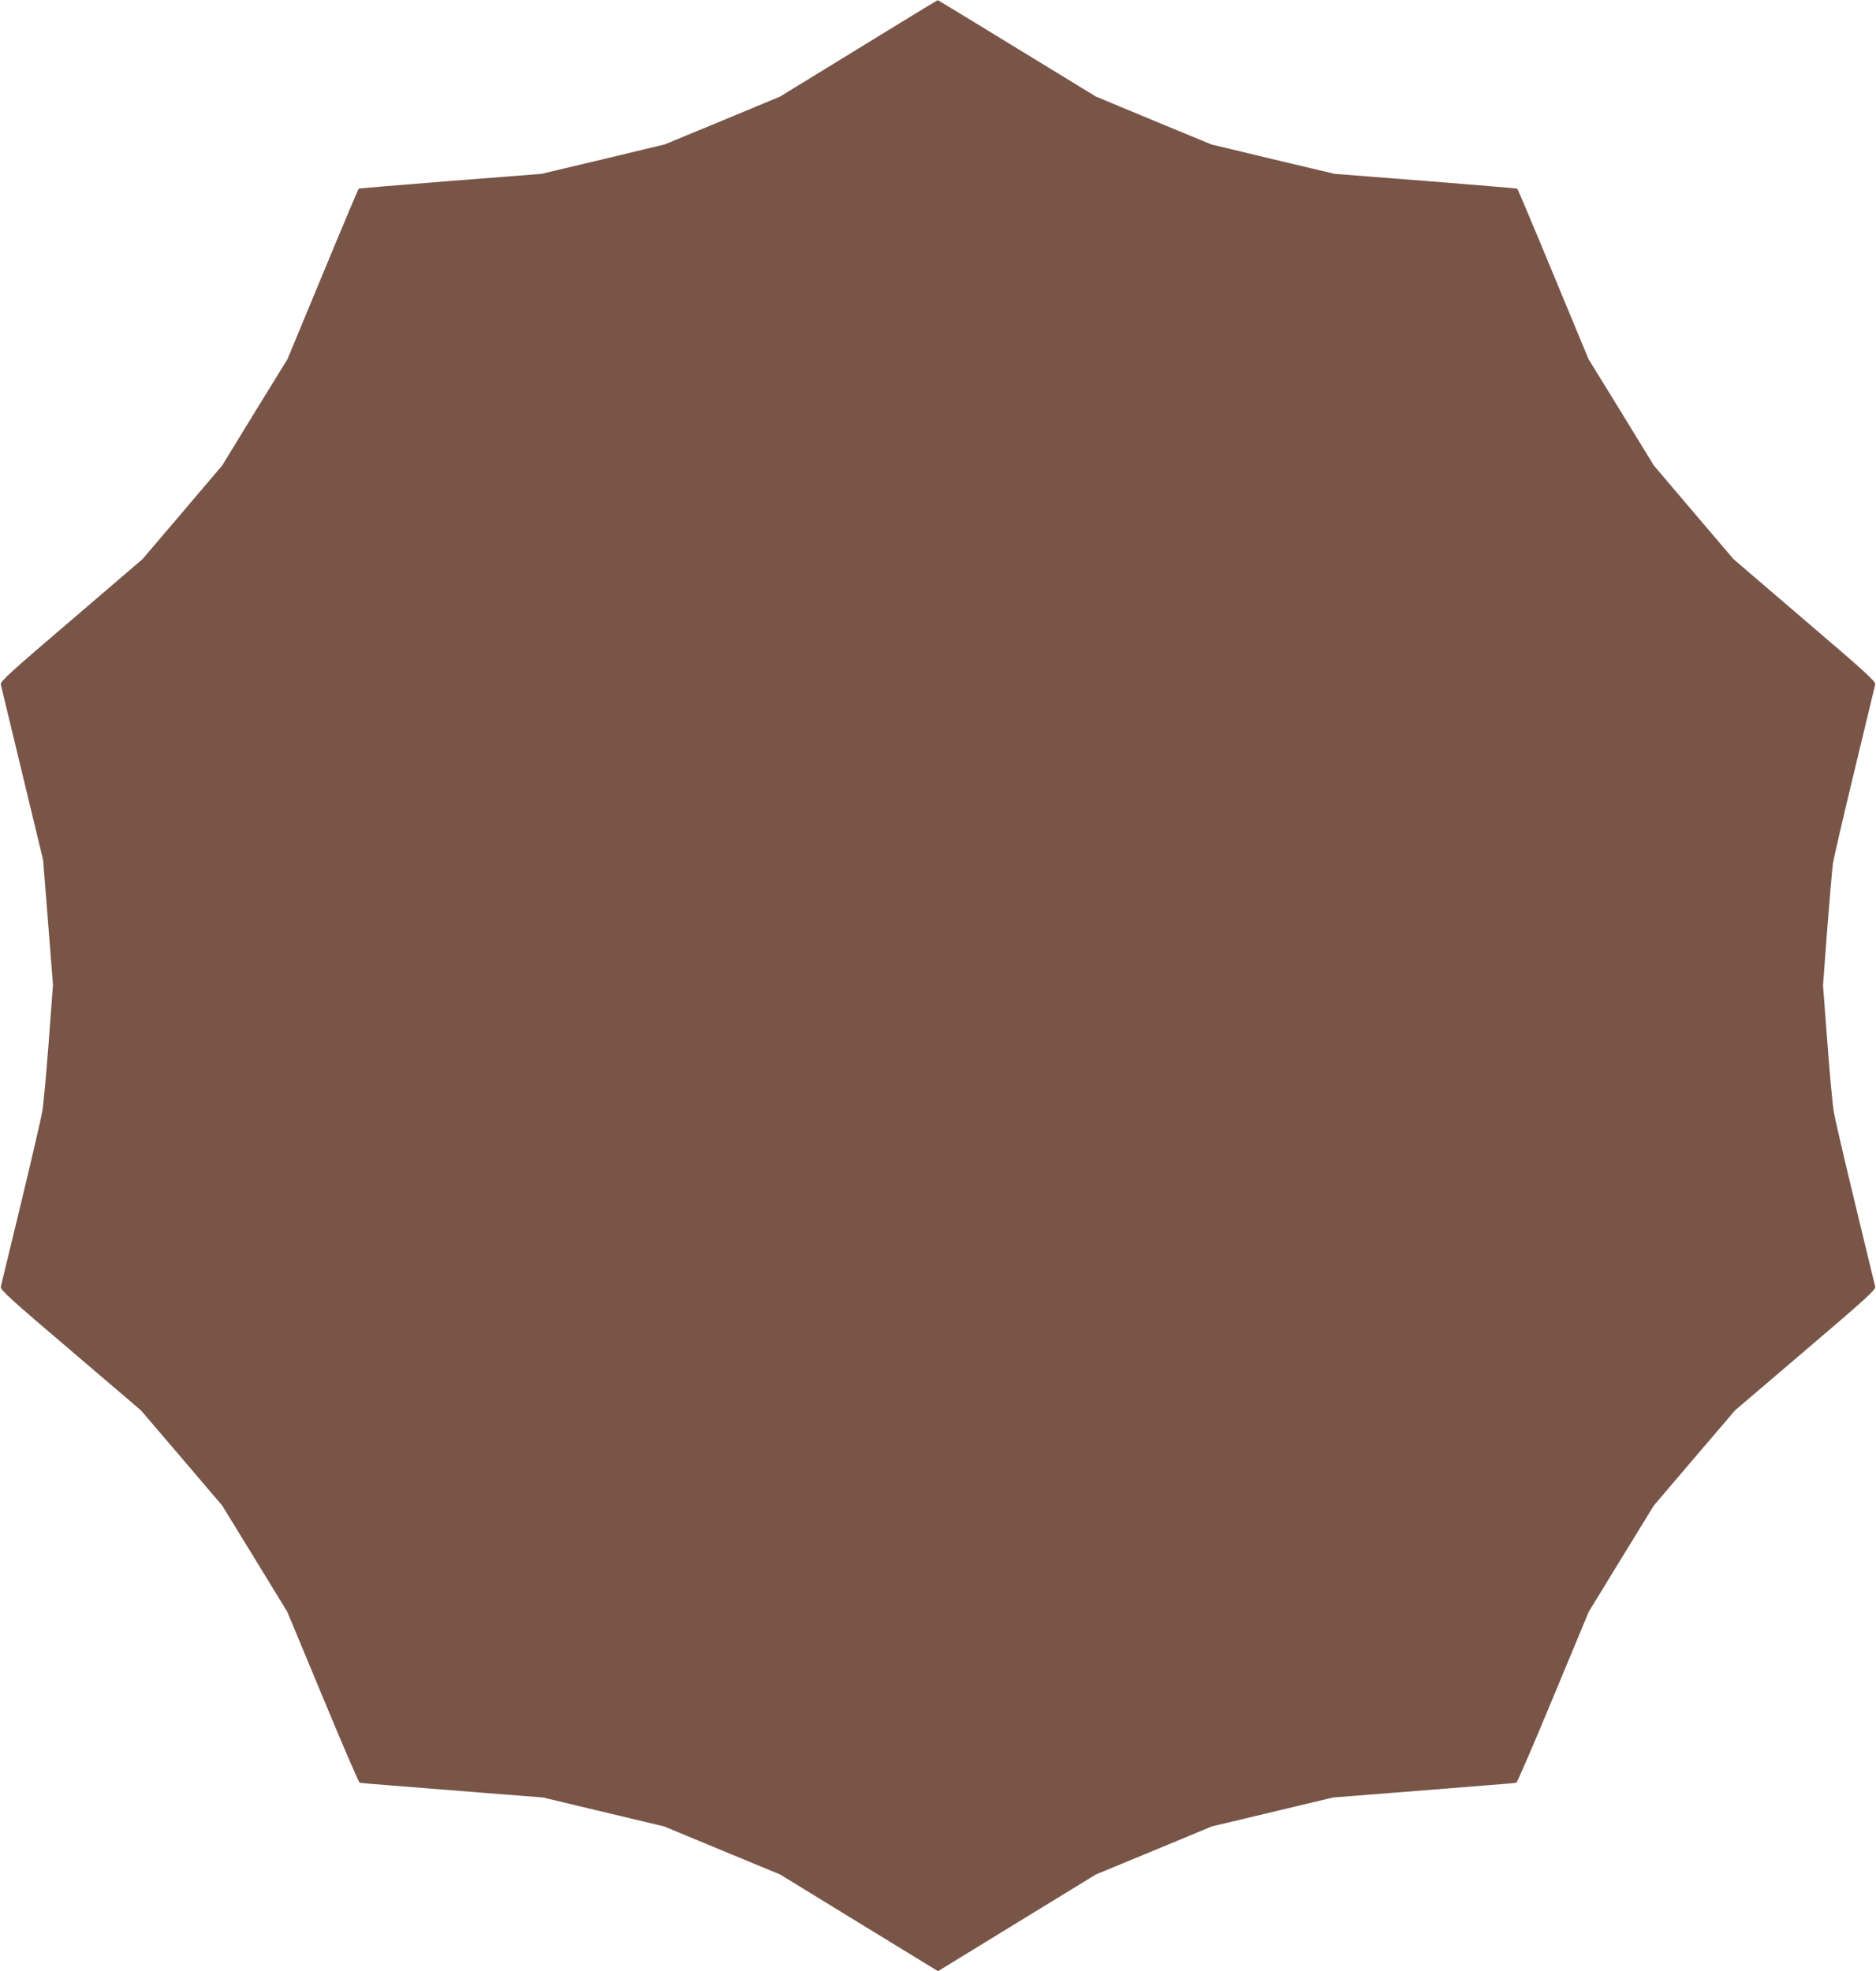
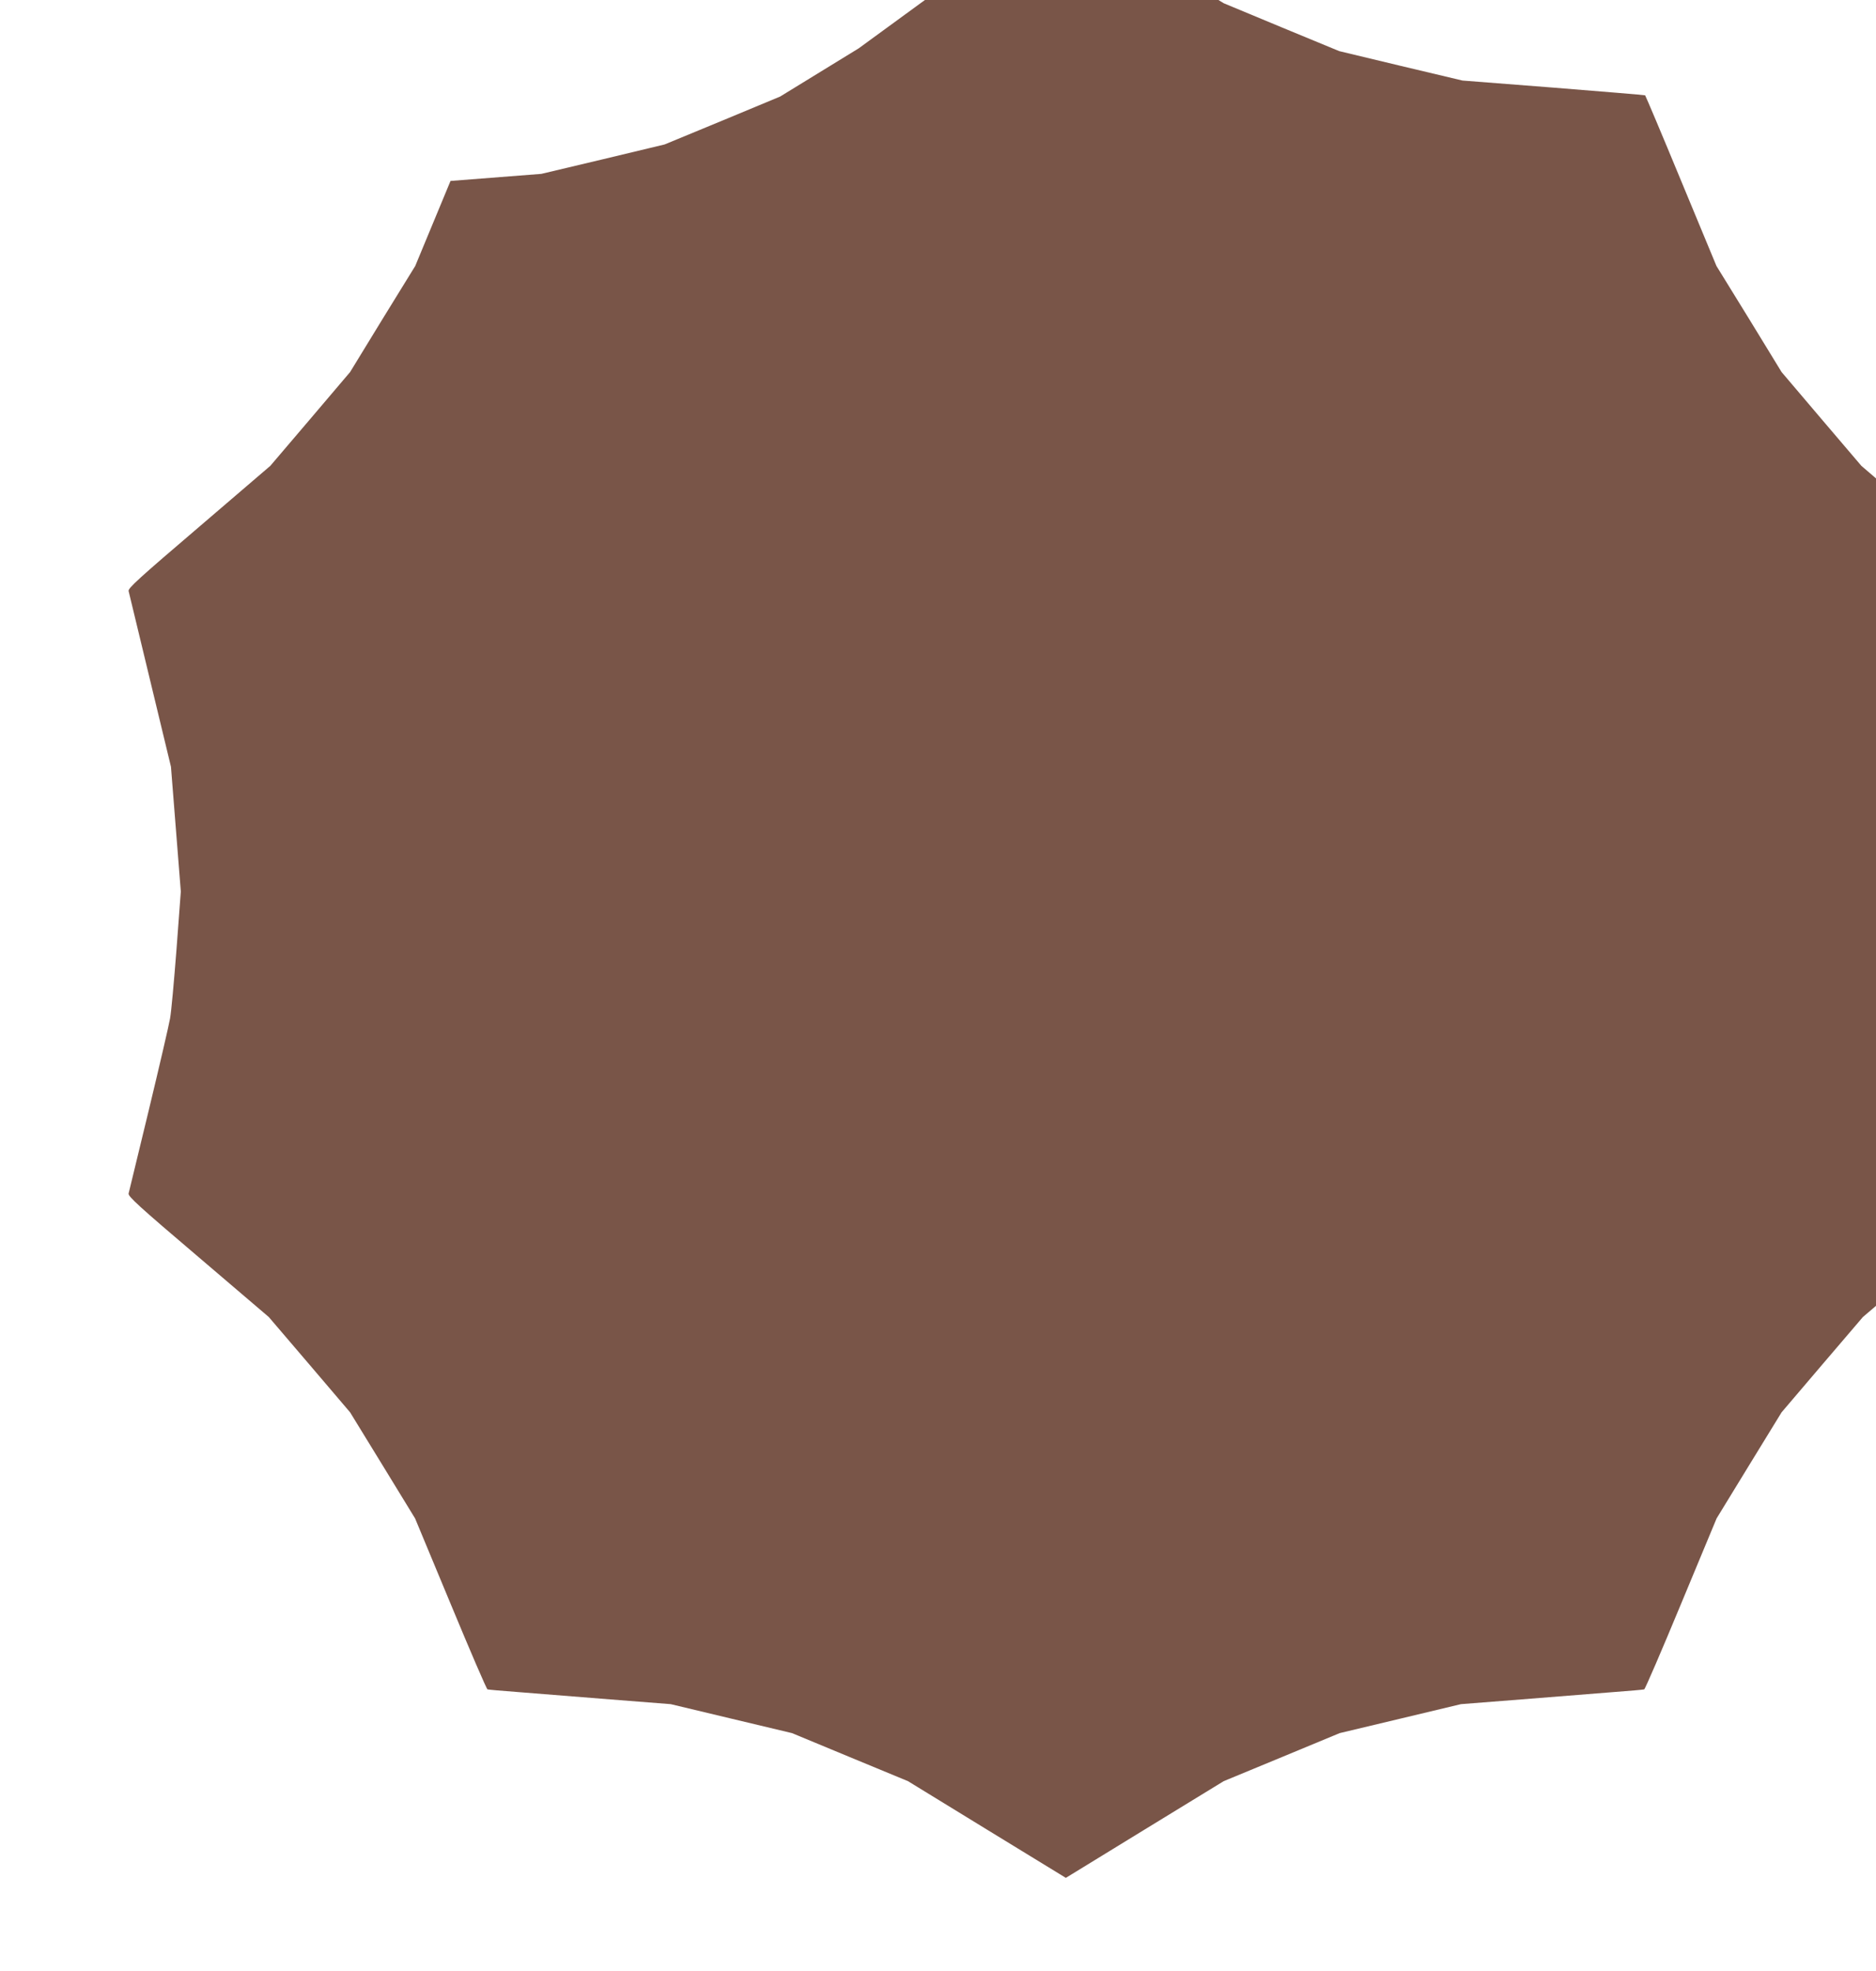
<svg xmlns="http://www.w3.org/2000/svg" version="1.0" width="1218pt" height="1280pt" viewBox="0 0 1218 1280" preserveAspectRatio="xMidYMid meet">
  <g transform="translate(0,1280) scale(0.1,-0.1)" fill="#795548" stroke="none">
-     <path d="M5575 12486 l-510 -313 -375 -156 -375 -155 -400 -96 -400 -95 -590 -46 c-324 -26 -592 -48 -596 -50 -3 -3 -109 -253 -234 -556 l-229 -552 -212 -344 -211 -345 -259 -305 -259 -304 -462 -396 c-391 -334 -462 -398 -458 -417 3 -11 66 -273 140 -581 l135 -560 32 -405 32 -405 -28 -375 c-16 -206 -34 -409 -42 -450 -7 -41 -69 -309 -138 -595 -69 -286 -128 -530 -131 -541 -4 -19 66 -83 453 -412 l457 -390 264 -309 264 -310 211 -344 211 -345 230 -553 c126 -304 234 -555 240 -557 5 -2 98 -10 205 -18 107 -9 373 -30 590 -47 l395 -31 393 -94 394 -94 376 -156 377 -156 512 -314 513 -314 512 314 513 314 377 156 376 156 394 94 393 94 395 31 c217 17 483 38 590 47 107 8 200 16 205 18 6 2 114 253 240 557 l230 553 211 345 211 344 264 310 264 309 457 390 c386 329 457 393 453 412 -3 11 -62 255 -131 541 -69 286 -132 556 -139 600 -7 44 -26 245 -41 448 l-28 367 27 363 c16 199 32 391 37 427 5 36 68 308 140 605 71 297 132 550 135 561 4 19 -67 83 -458 417 l-462 396 -259 304 -259 305 -211 345 -212 344 -229 552 c-125 303 -231 553 -234 556 -4 2 -272 24 -596 50 l-590 46 -400 95 -400 96 -375 155 -375 156 -512 313 c-282 173 -514 314 -515 313 -2 0 -233 -141 -513 -313z" />
+     <path d="M5575 12486 l-510 -313 -375 -156 -375 -155 -400 -96 -400 -95 -590 -46 l-229 -552 -212 -344 -211 -345 -259 -305 -259 -304 -462 -396 c-391 -334 -462 -398 -458 -417 3 -11 66 -273 140 -581 l135 -560 32 -405 32 -405 -28 -375 c-16 -206 -34 -409 -42 -450 -7 -41 -69 -309 -138 -595 -69 -286 -128 -530 -131 -541 -4 -19 66 -83 453 -412 l457 -390 264 -309 264 -310 211 -344 211 -345 230 -553 c126 -304 234 -555 240 -557 5 -2 98 -10 205 -18 107 -9 373 -30 590 -47 l395 -31 393 -94 394 -94 376 -156 377 -156 512 -314 513 -314 512 314 513 314 377 156 376 156 394 94 393 94 395 31 c217 17 483 38 590 47 107 8 200 16 205 18 6 2 114 253 240 557 l230 553 211 345 211 344 264 310 264 309 457 390 c386 329 457 393 453 412 -3 11 -62 255 -131 541 -69 286 -132 556 -139 600 -7 44 -26 245 -41 448 l-28 367 27 363 c16 199 32 391 37 427 5 36 68 308 140 605 71 297 132 550 135 561 4 19 -67 83 -458 417 l-462 396 -259 304 -259 305 -211 345 -212 344 -229 552 c-125 303 -231 553 -234 556 -4 2 -272 24 -596 50 l-590 46 -400 95 -400 96 -375 155 -375 156 -512 313 c-282 173 -514 314 -515 313 -2 0 -233 -141 -513 -313z" />
  </g>
</svg>